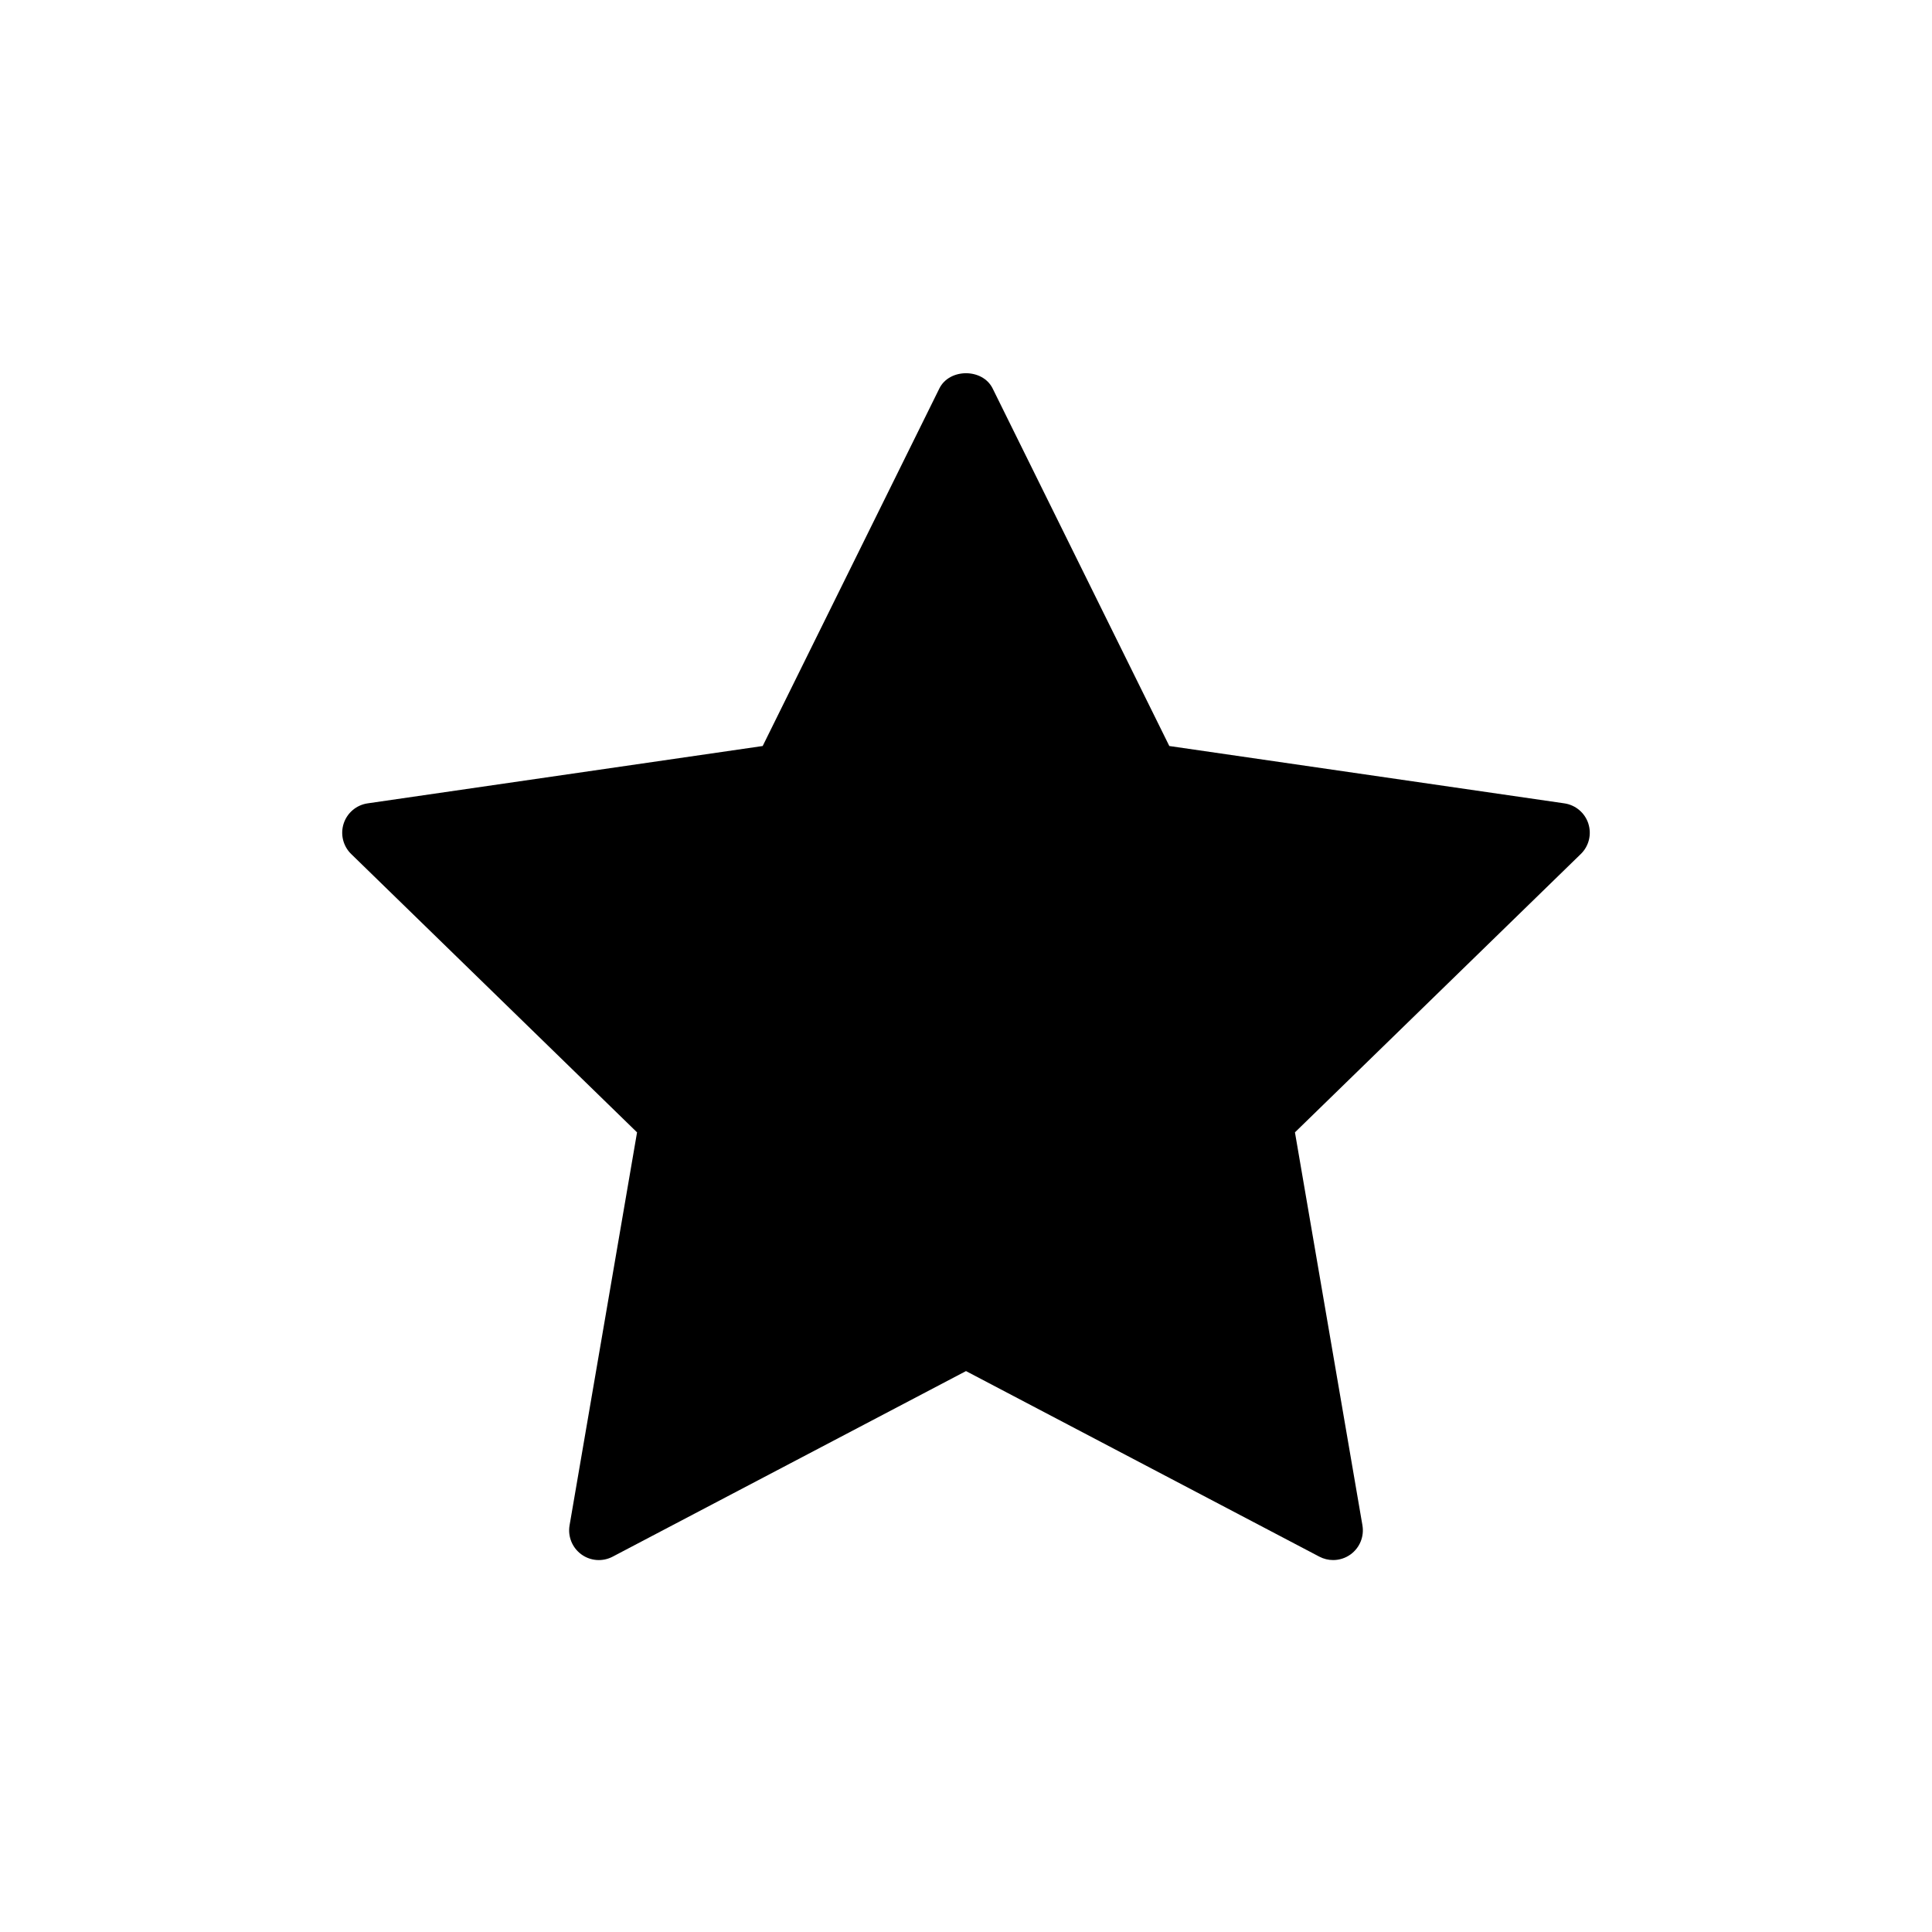
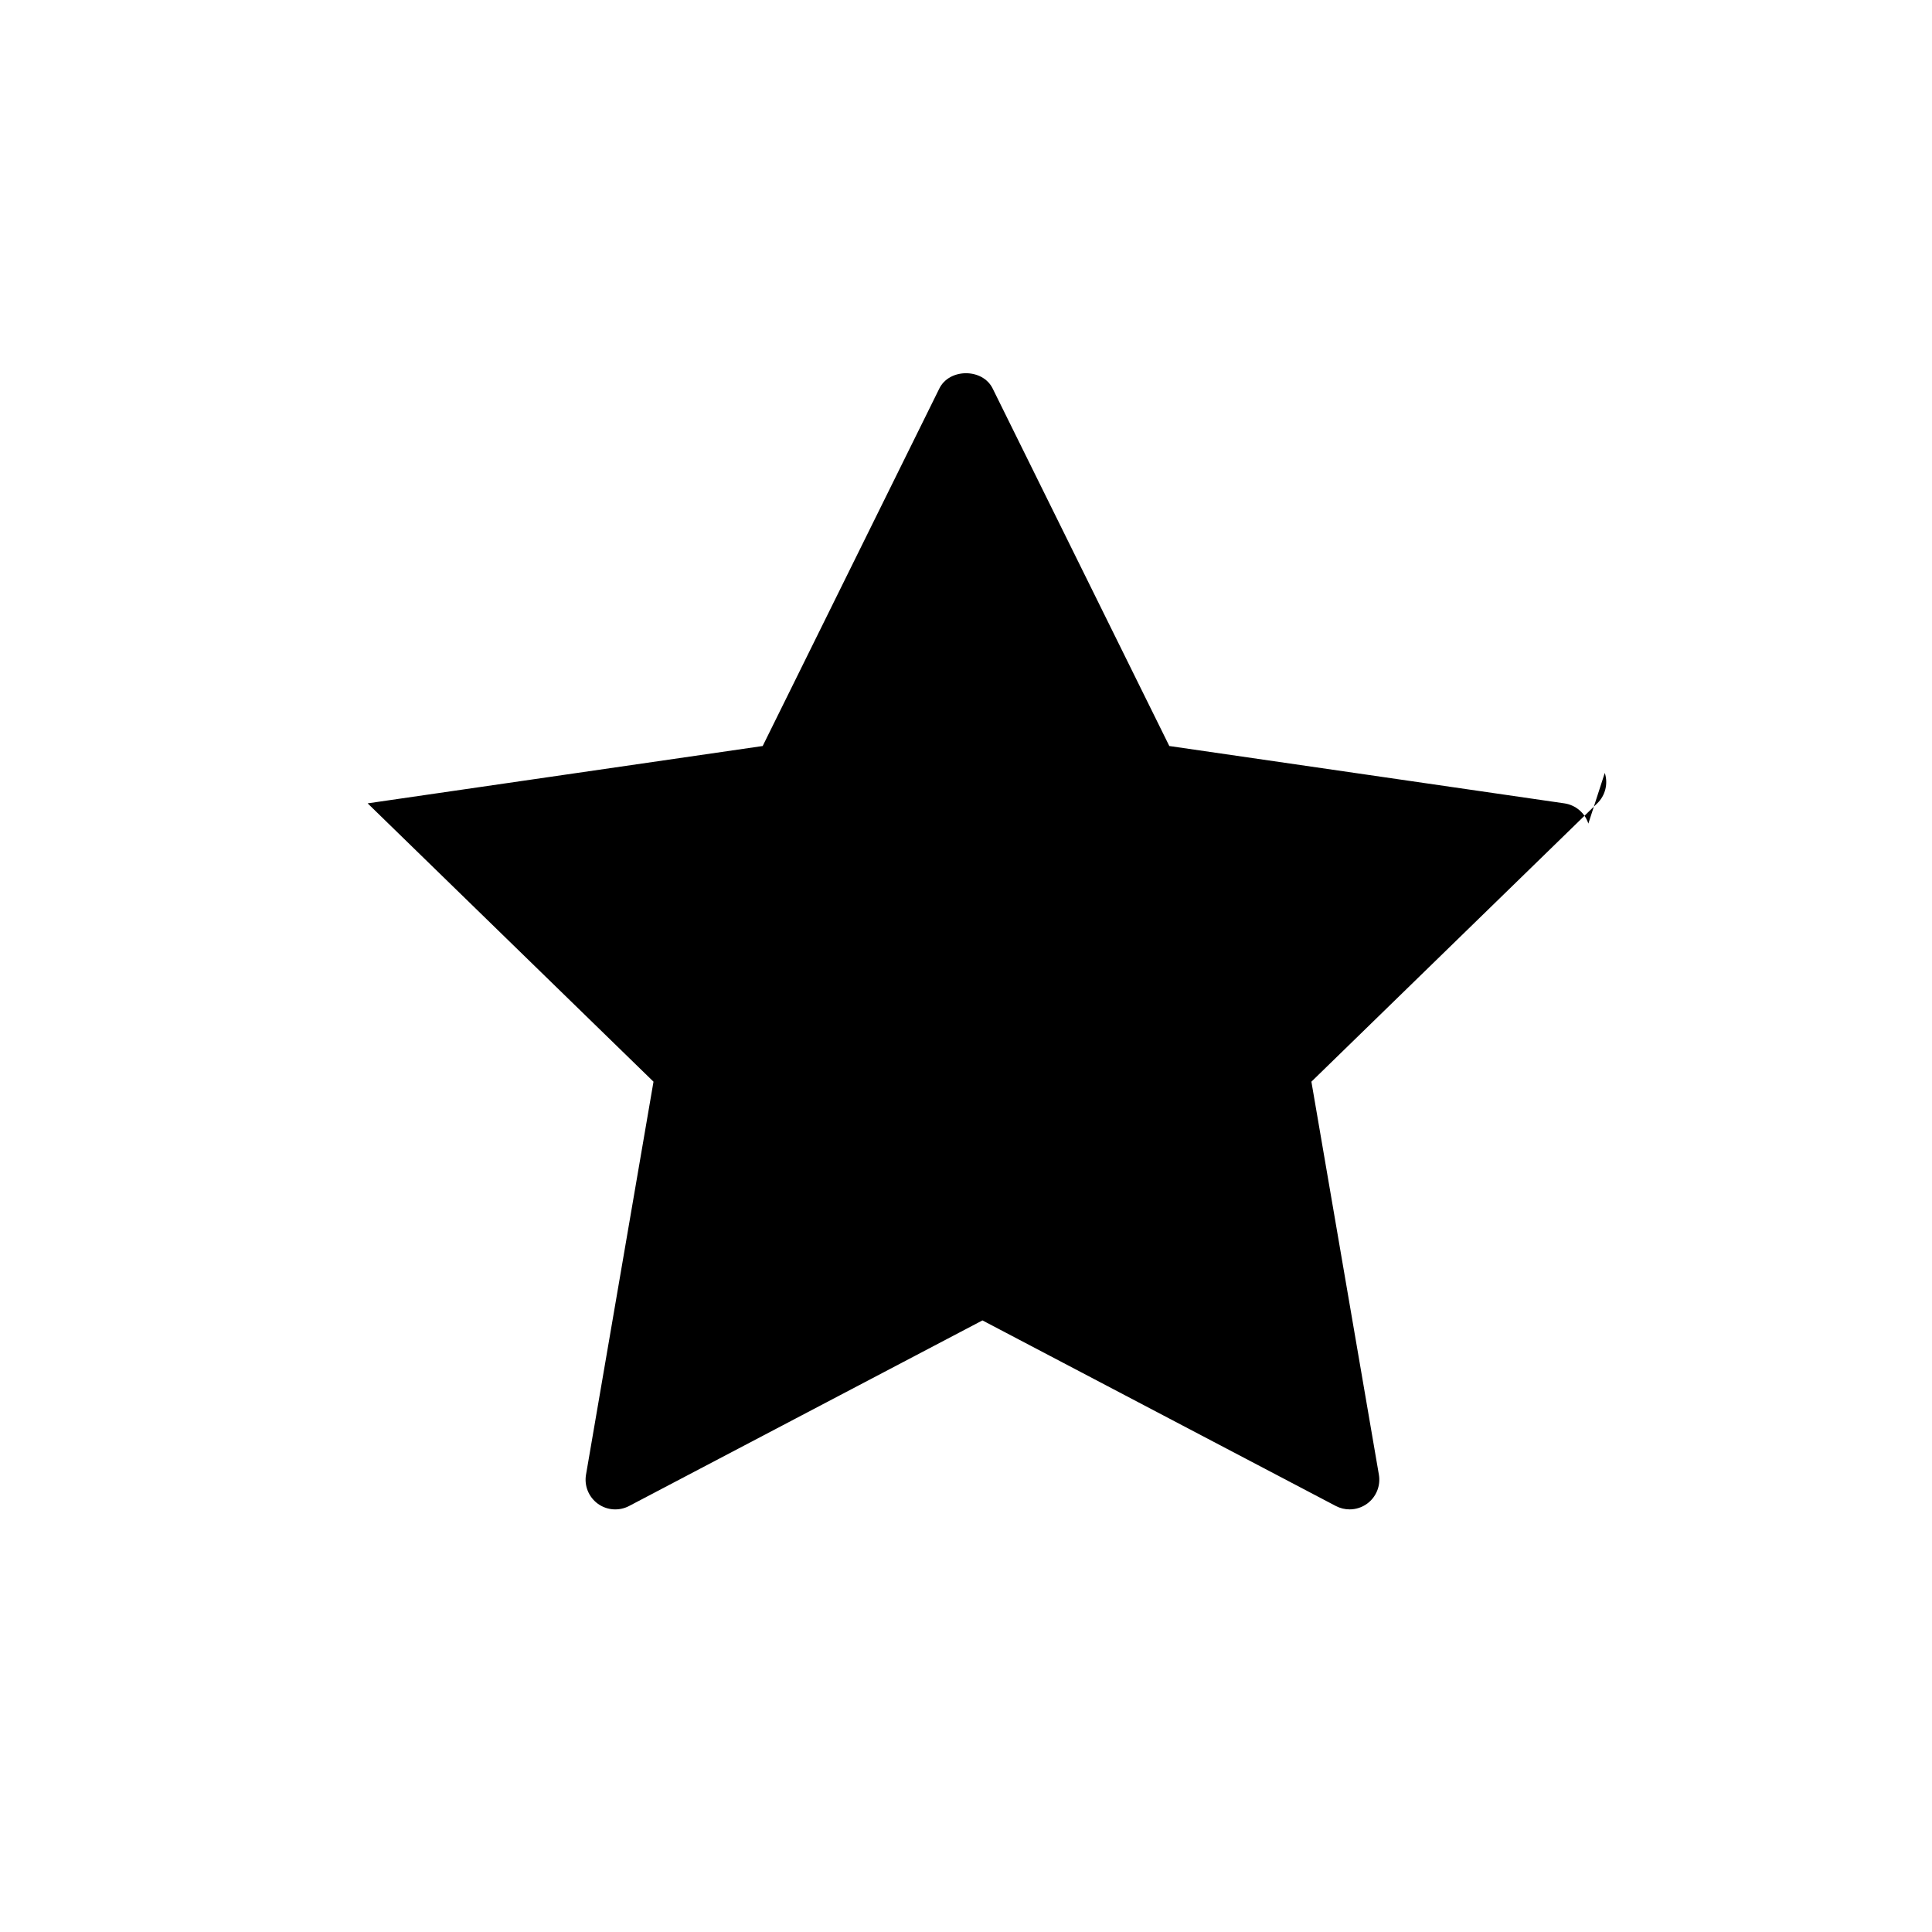
<svg xmlns="http://www.w3.org/2000/svg" fill="#000000" width="800px" height="800px" version="1.1" viewBox="144 144 512 512">
-   <path d="m564.93 362.26c-0.922-2.852-3.391-4.93-6.359-5.363l-104.69-15.195-46.824-94.762c-2.66-5.375-11.453-5.375-14.113 0l-46.824 94.762-104.69 15.195c-2.969 0.43-5.434 2.512-6.359 5.363-0.922 2.848-0.152 5.977 2 8.066l75.754 73.762-17.883 104.14c-0.508 2.957 0.707 5.938 3.129 7.703 2.422 1.766 5.644 1.992 8.289 0.602l93.641-49.18 93.641 49.176c1.152 0.605 2.406 0.902 3.66 0.902 1.629 0 3.258-0.508 4.629-1.504 2.422-1.766 3.637-4.746 3.129-7.703l-17.883-104.14 75.754-73.762c2.152-2.086 2.918-5.215 1.996-8.062z" />
+   <path d="m564.93 362.26c-0.922-2.852-3.391-4.93-6.359-5.363l-104.69-15.195-46.824-94.762c-2.66-5.375-11.453-5.375-14.113 0l-46.824 94.762-104.69 15.195l75.754 73.762-17.883 104.14c-0.508 2.957 0.707 5.938 3.129 7.703 2.422 1.766 5.644 1.992 8.289 0.602l93.641-49.18 93.641 49.176c1.152 0.605 2.406 0.902 3.66 0.902 1.629 0 3.258-0.508 4.629-1.504 2.422-1.766 3.637-4.746 3.129-7.703l-17.883-104.14 75.754-73.762c2.152-2.086 2.918-5.215 1.996-8.062z" />
</svg>